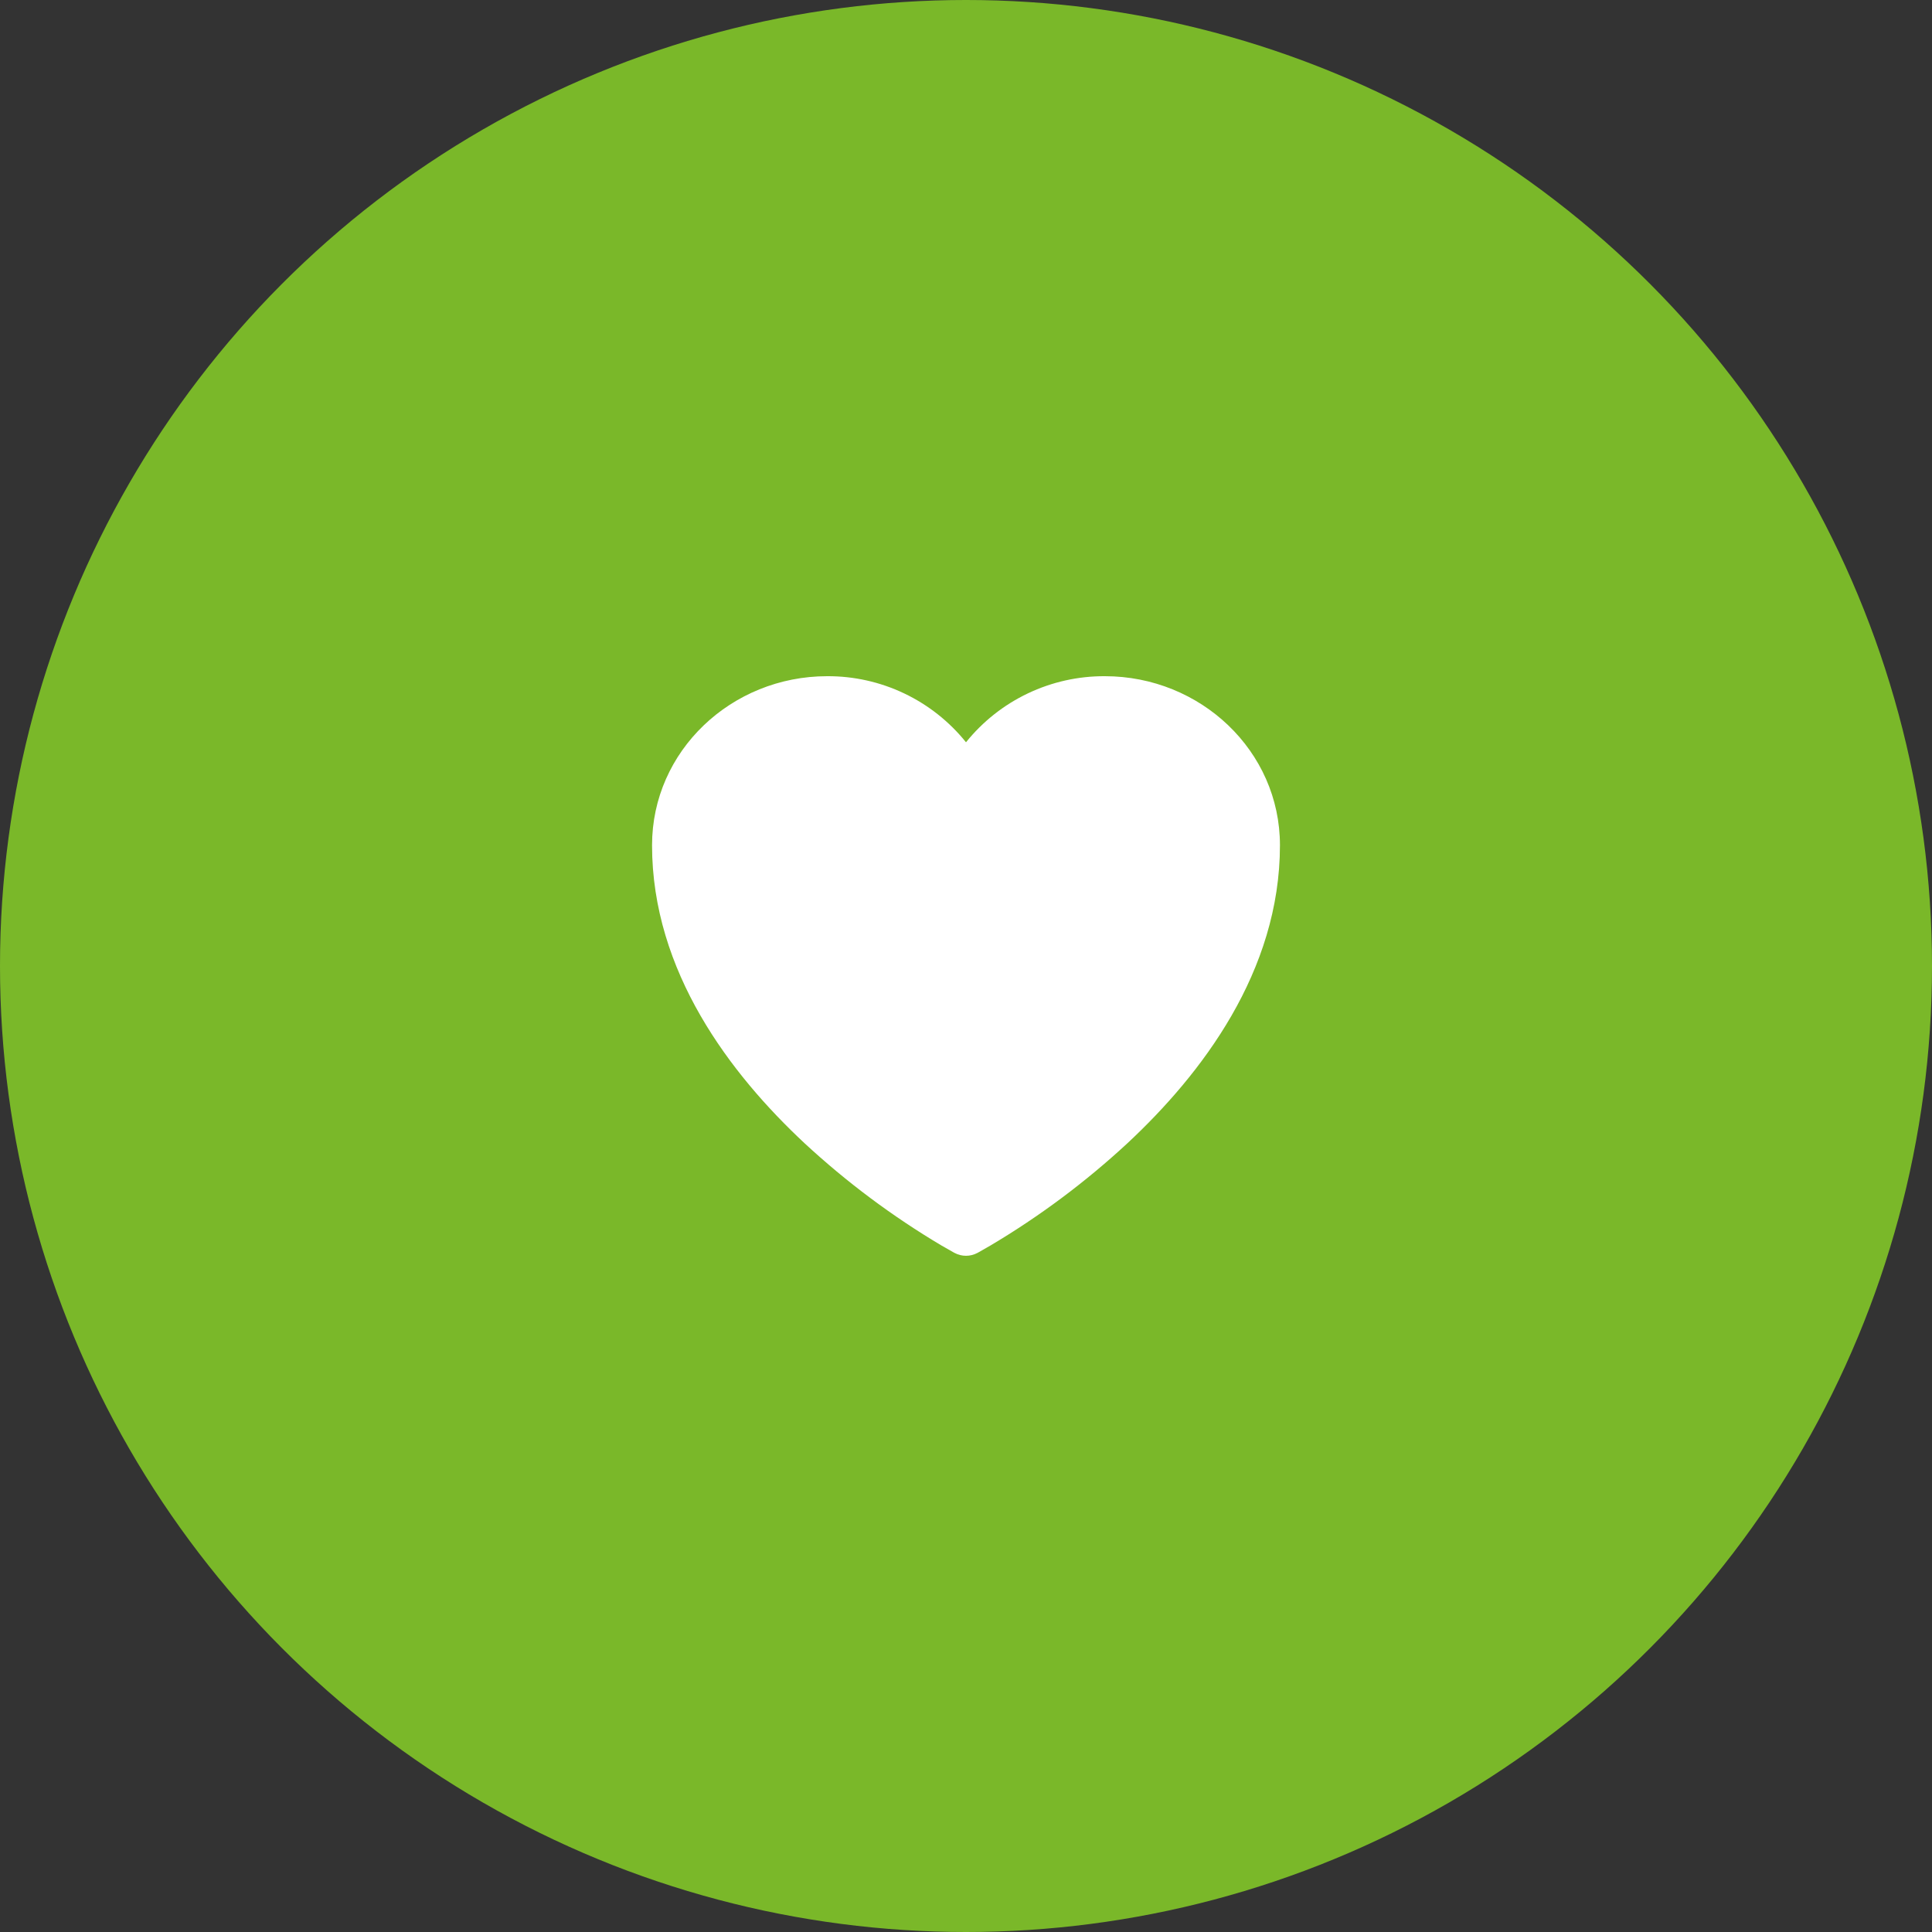
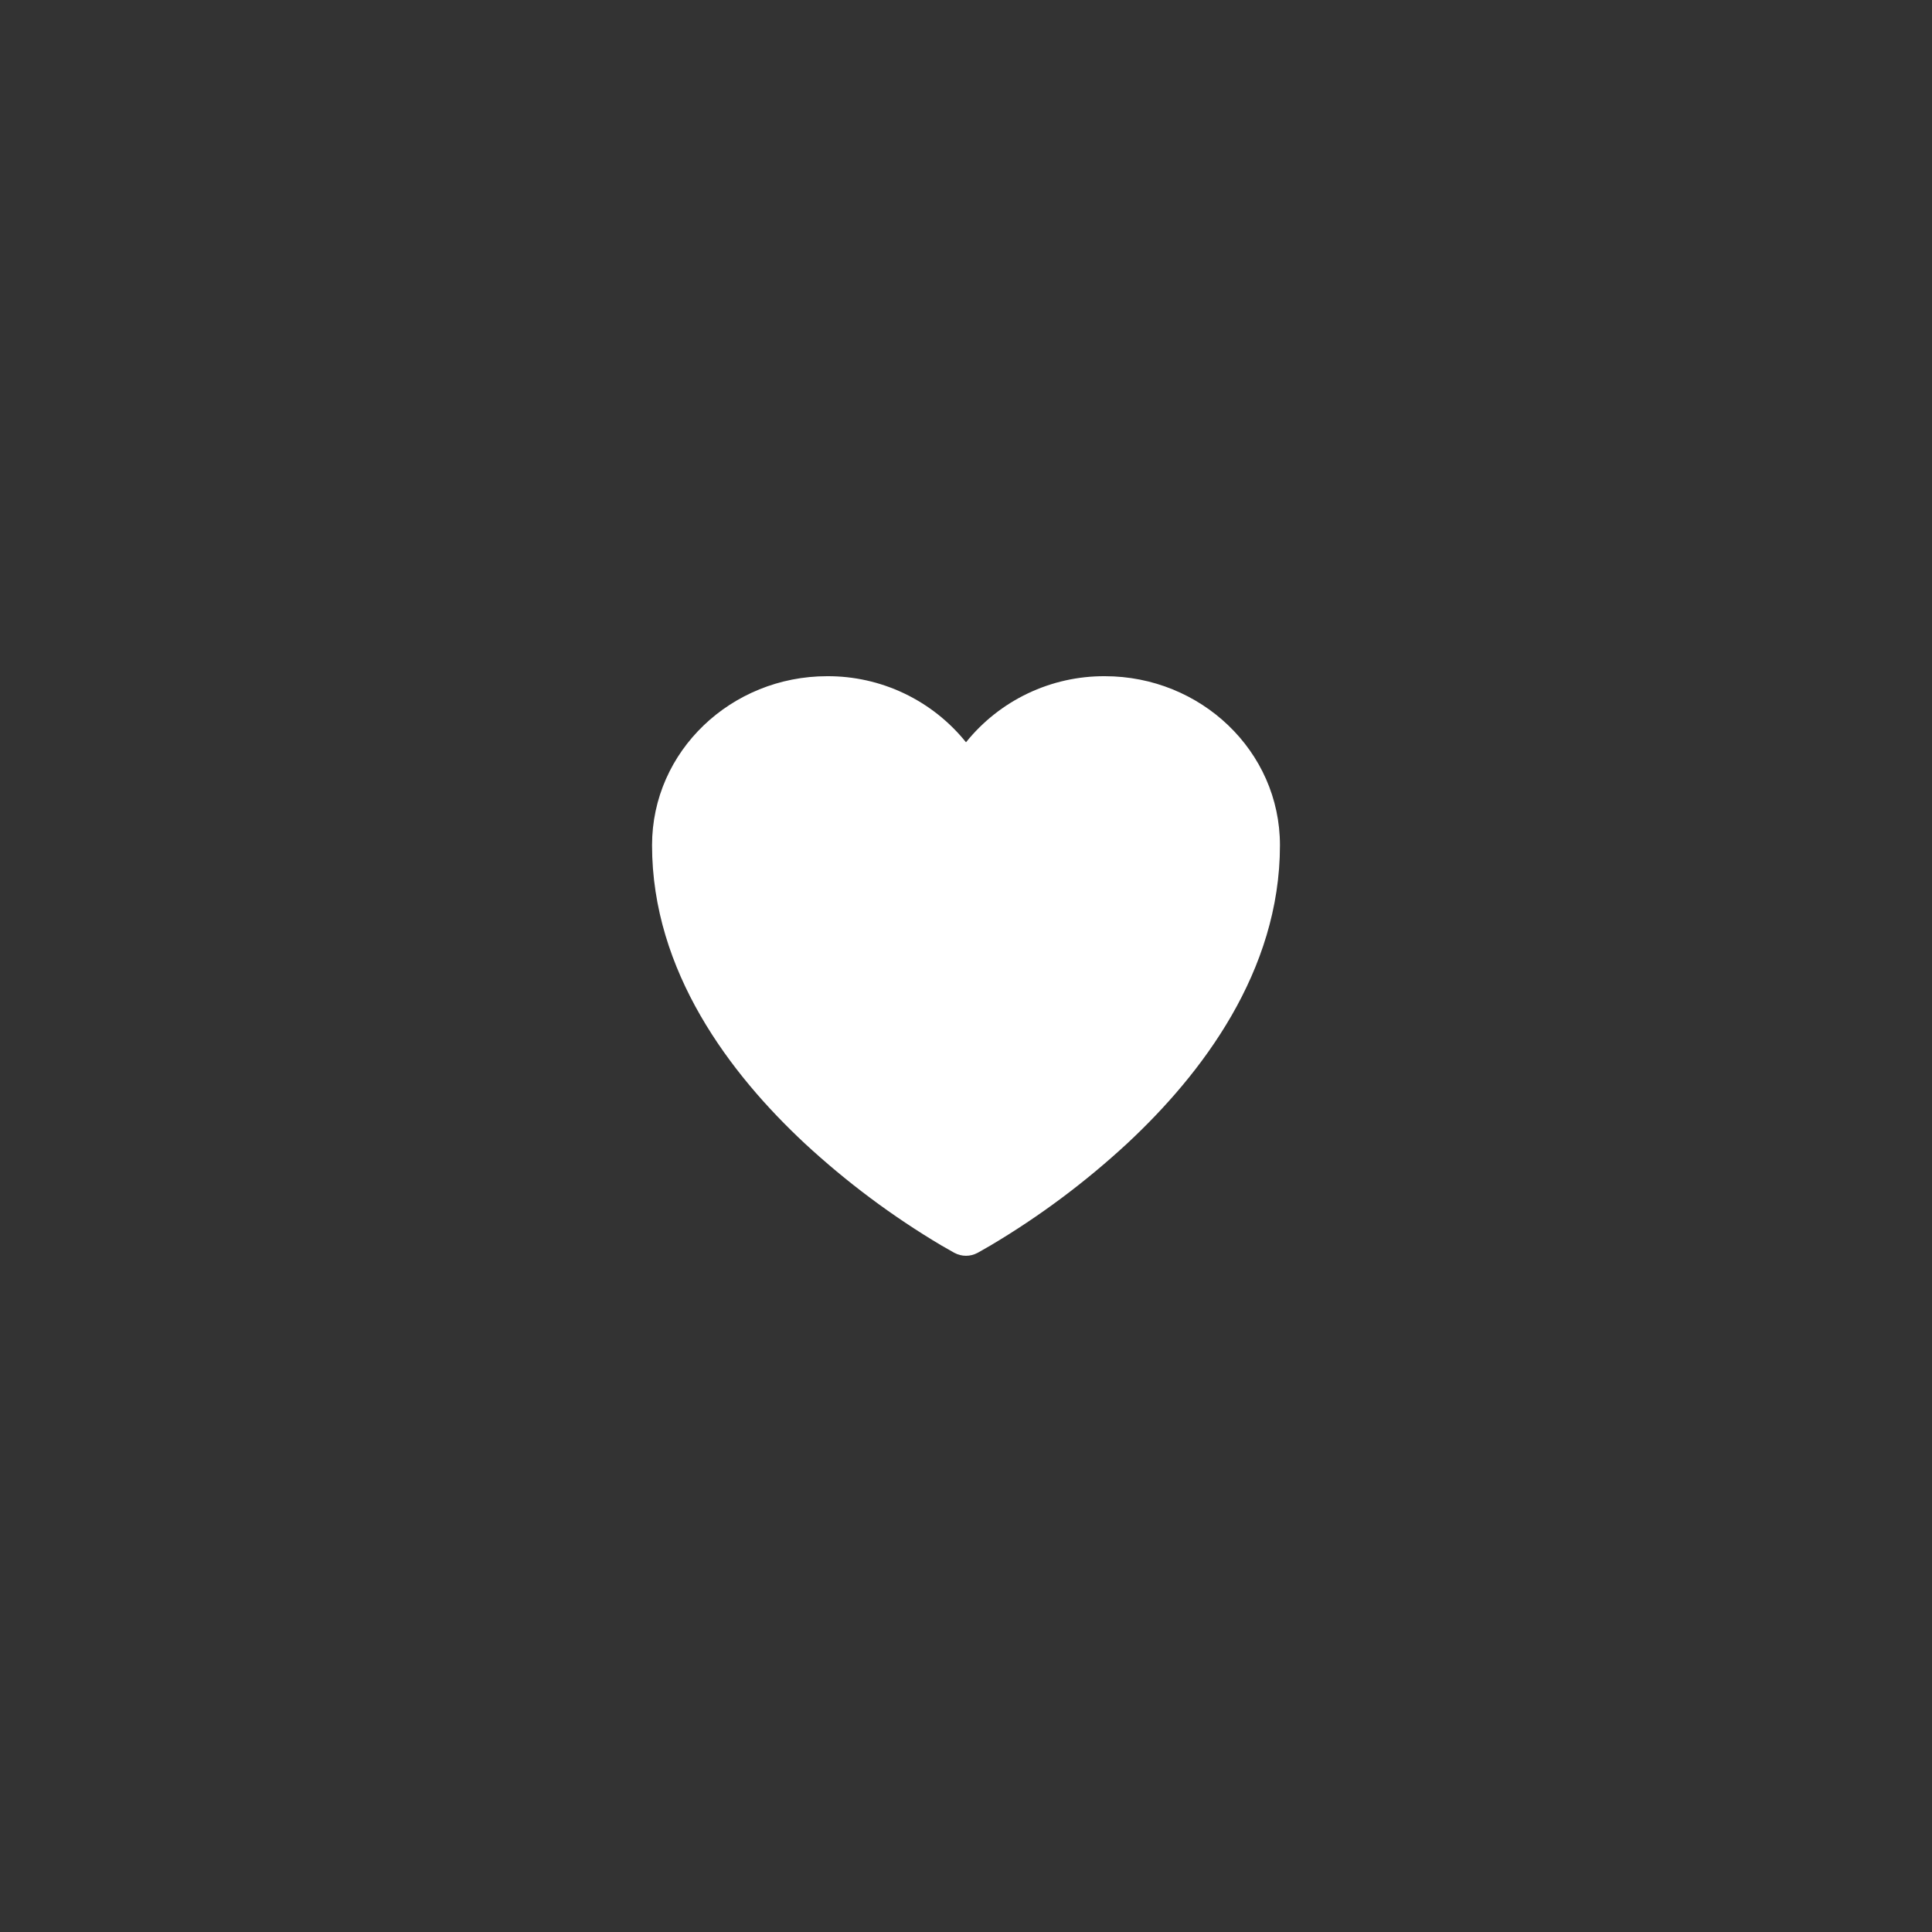
<svg xmlns="http://www.w3.org/2000/svg" width="100" height="100" viewBox="0 0 100 100" fill="none">
  <rect x="0" y="0" width="100" height="100" fill="#333333" stroke="none" />
-   <circle cx="50" cy="50" r="50" fill="#7AB829" />
  <path d="M49.408 64.85L49.397 64.845L49.36 64.825C49.145 64.707 48.933 64.586 48.722 64.462C46.185 62.954 43.814 61.183 41.648 59.178C37.813 55.6 33.75 50.29 33.75 43.75C33.75 38.87 37.857 35 42.813 35C44.191 34.993 45.553 35.297 46.797 35.889C48.041 36.481 49.136 37.346 50 38.42C50.864 37.346 51.959 36.481 53.203 35.889C54.448 35.297 55.81 34.993 57.188 35C62.143 35 66.25 38.87 66.25 43.75C66.25 50.292 62.187 55.602 58.352 59.177C56.186 61.182 53.815 62.953 51.278 64.46C51.067 64.585 50.855 64.706 50.64 64.825L50.603 64.845L50.592 64.852L50.587 64.853C50.406 64.949 50.205 64.999 50 64.999C49.795 64.999 49.594 64.949 49.413 64.853L49.408 64.852V64.85Z" fill="white" />
</svg>